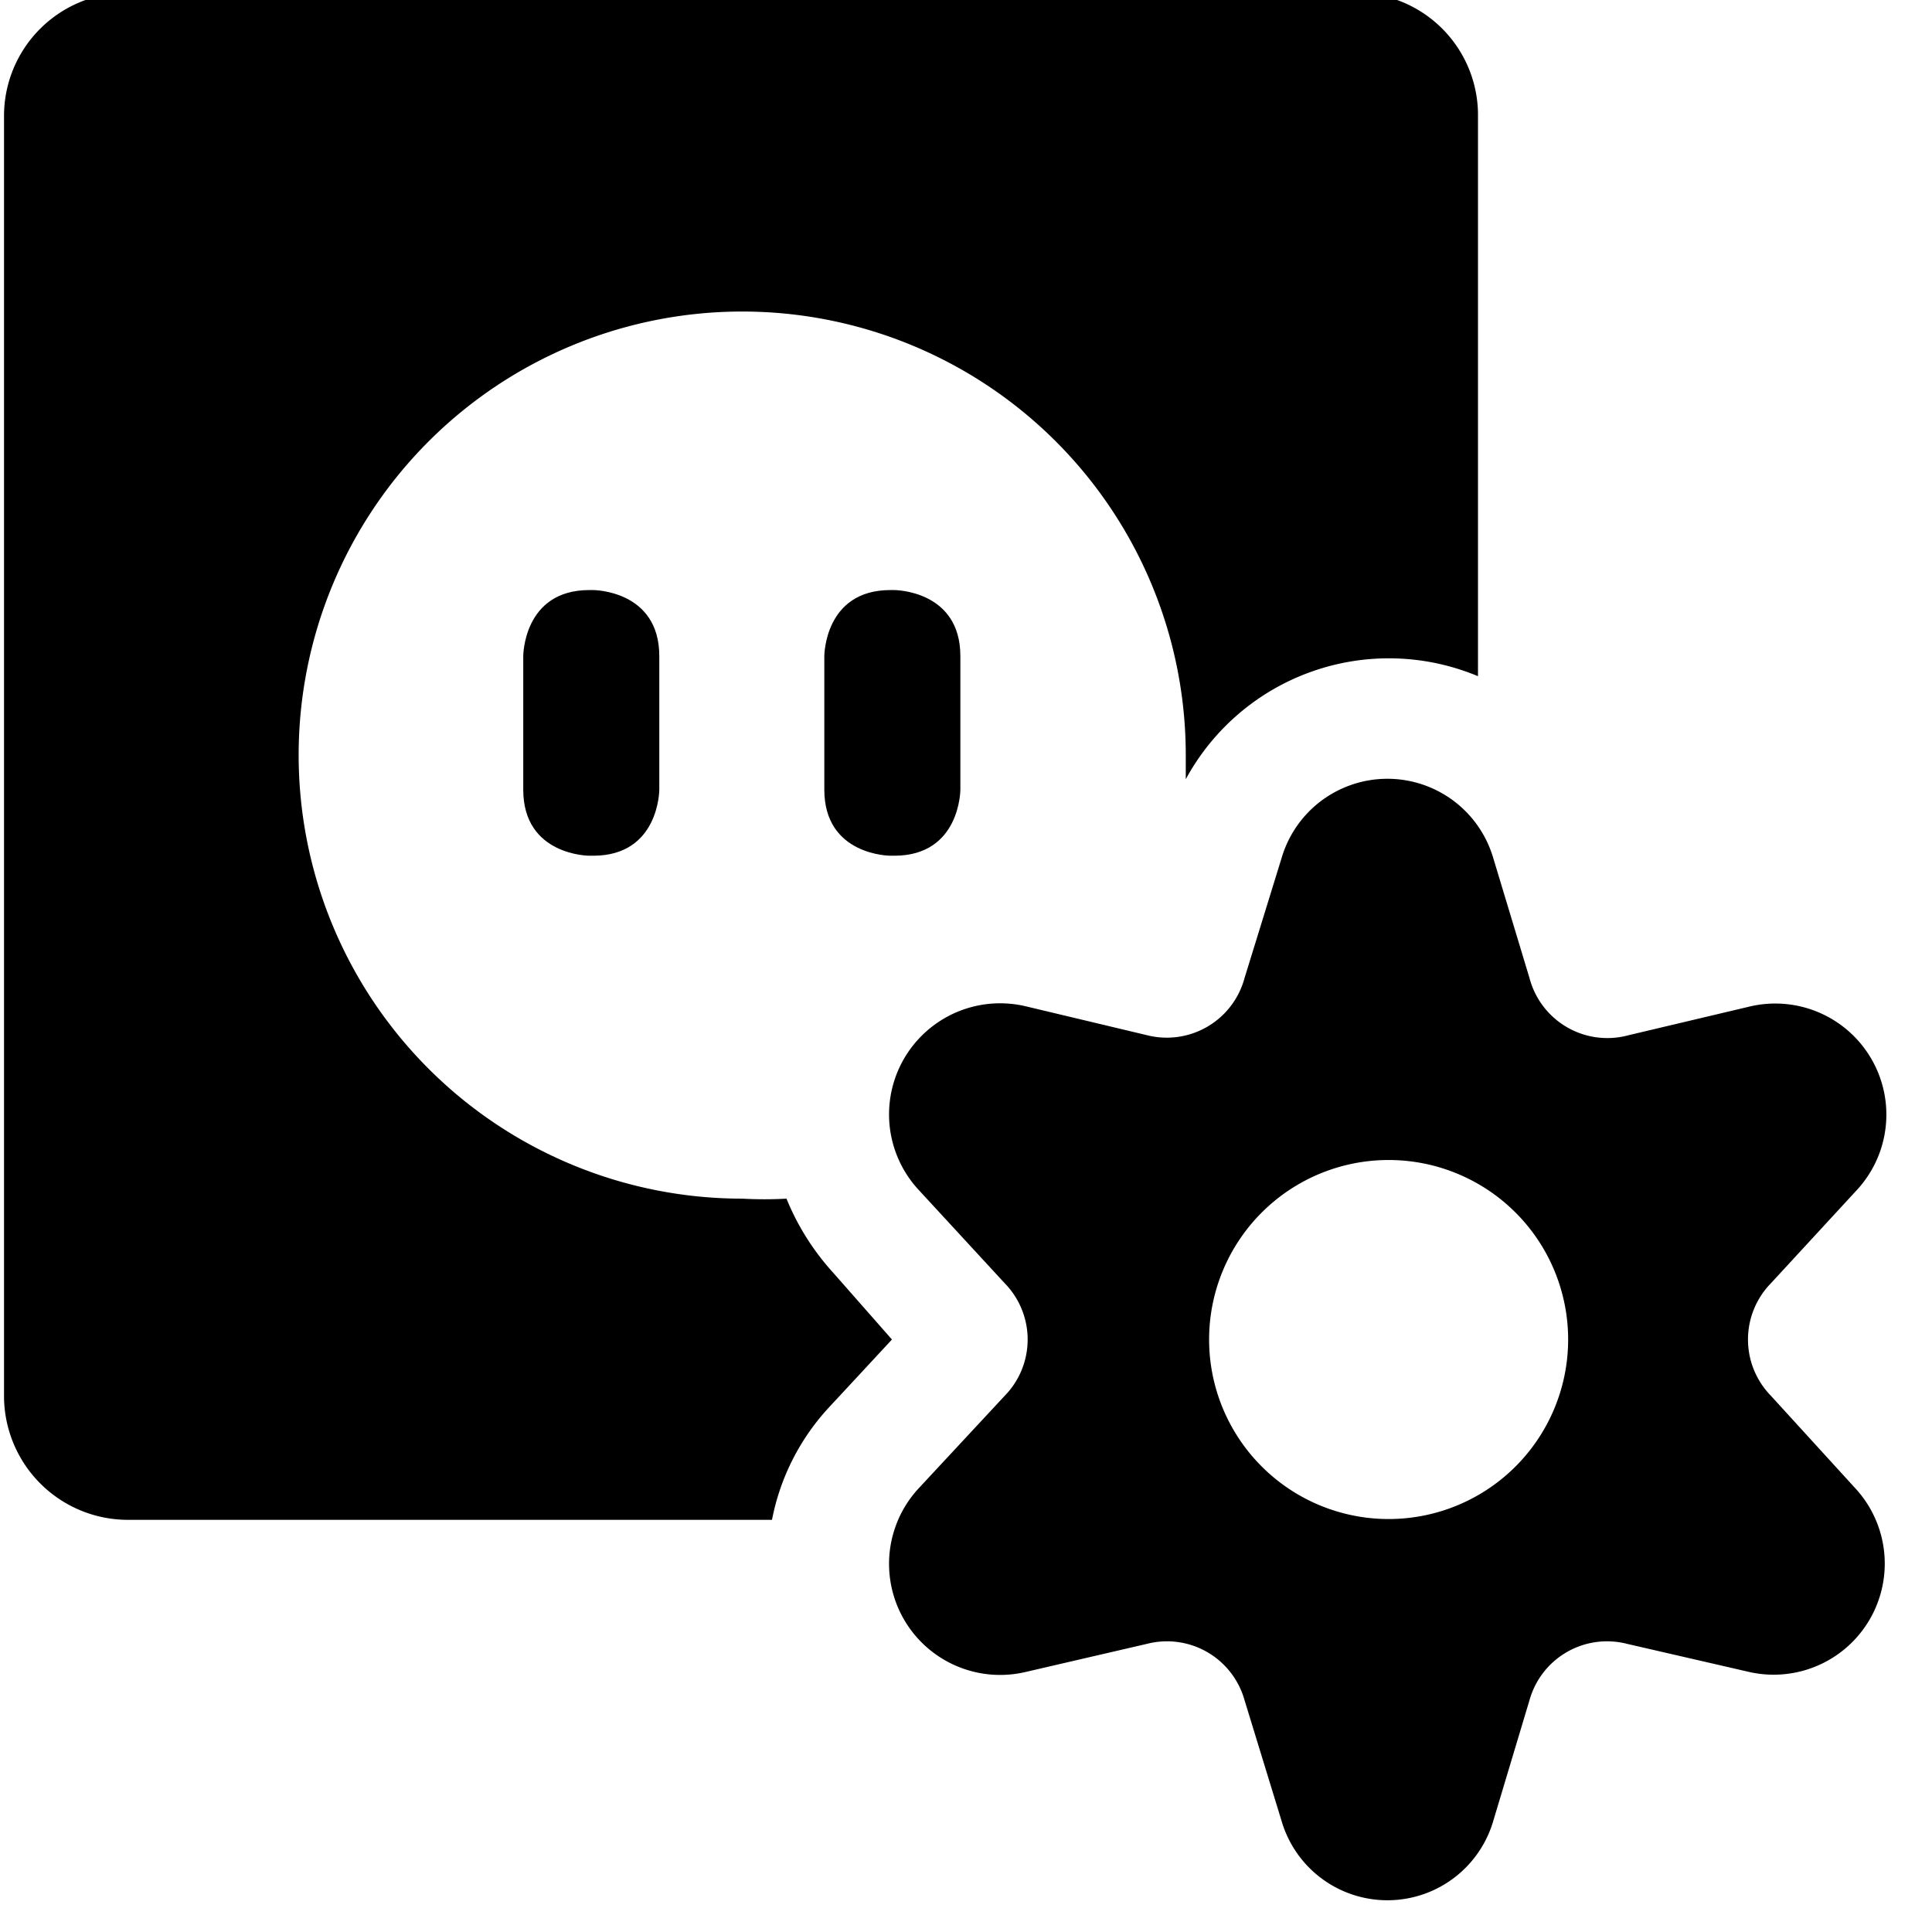
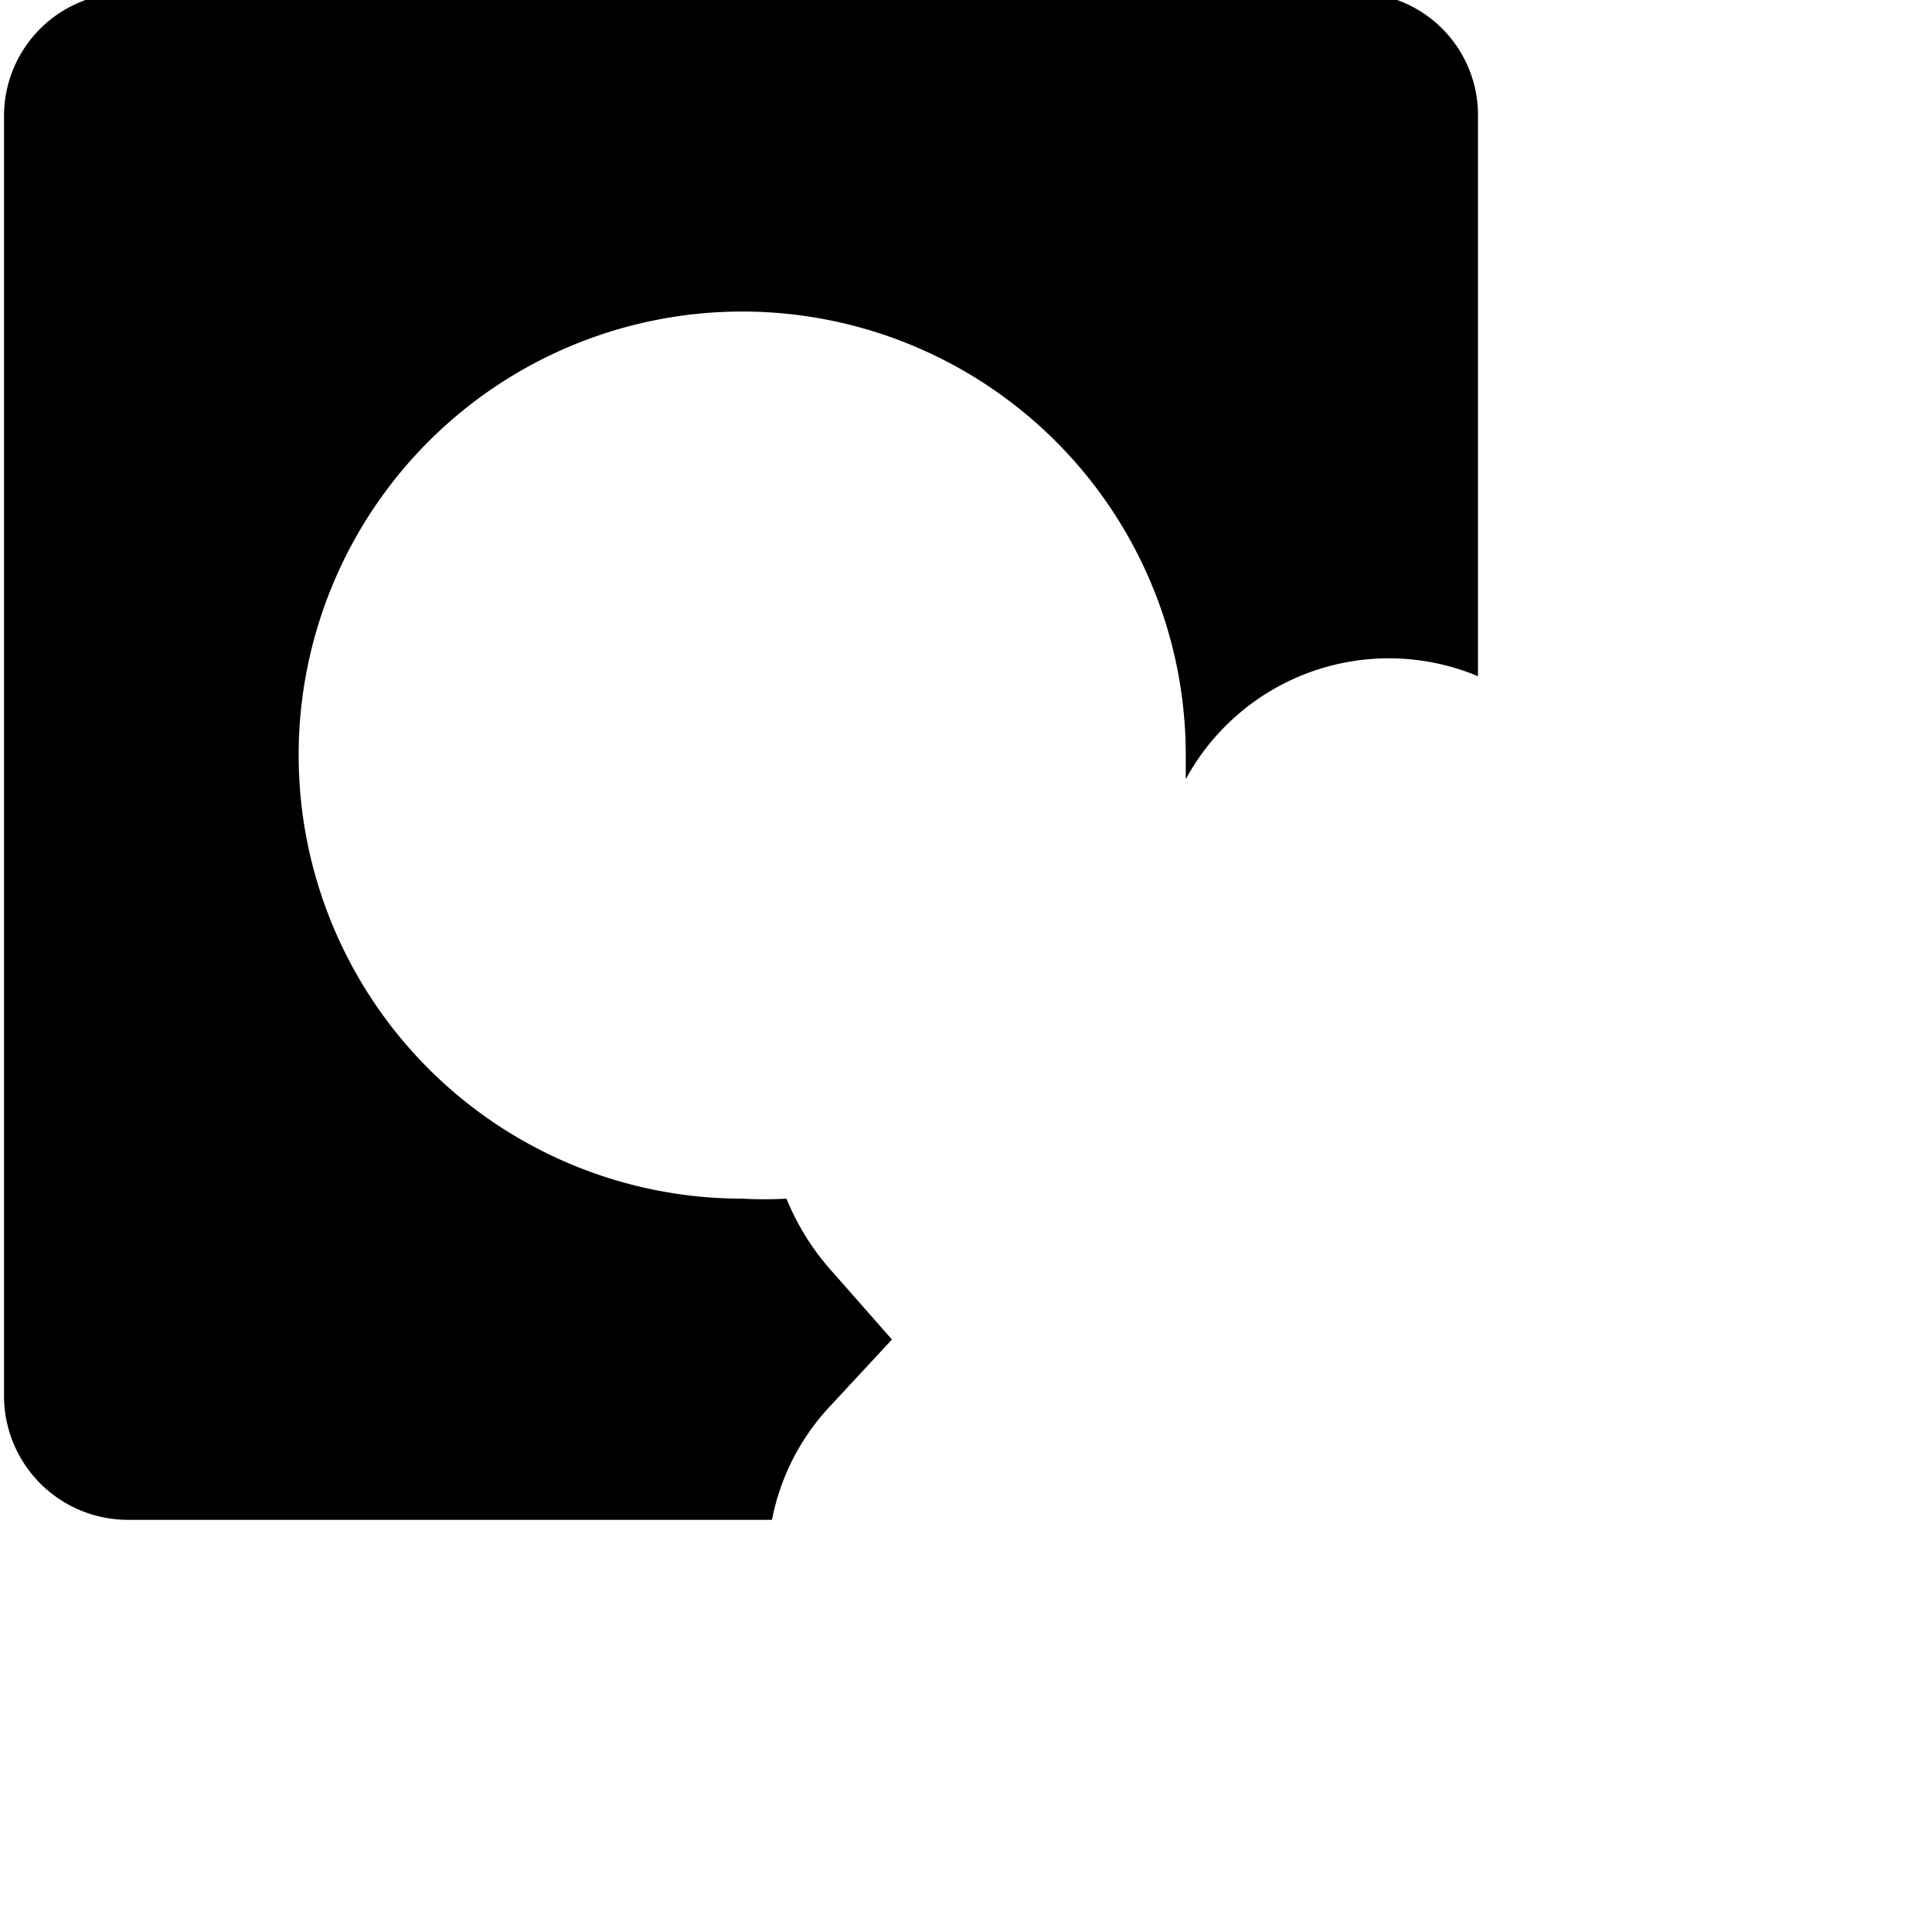
<svg xmlns="http://www.w3.org/2000/svg" viewBox="0 0 24 24">
  <g>
-     <path d="M7.32 7.33h0.05s0.82 0 0.82 0.82v1.66s0 0.82 -0.82 0.82h-0.05s-0.82 0 -0.82 -0.82V8.15s0 -0.82 0.82 -0.82" fill="#000000" stroke-width="1" />
-     <path d="M11.06 7.33h0.05s0.82 0 0.82 0.82v1.66s0 0.82 -0.82 0.82h-0.05s-0.82 0 -0.82 -0.82V8.15s0 -0.82 0.82 -0.82" fill="#000000" stroke-width="1" />
    <path d="M10.35 15.81a3.1 3.1 0 0 1 -0.58 -0.92 4.93 4.93 0 0 1 -0.55 0 5.51 5.51 0 1 1 5.51 -5.51l0 0.3a2.87 2.87 0 0 1 3.63 -1.28v-7a1.52 1.52 0 0 0 -1.53 -1.49H1.59A1.53 1.53 0 0 0 0.05 1.44v15.91a1.54 1.54 0 0 0 1.54 1.53h8a2.85 2.85 0 0 1 0.72 -1.41l0.77 -0.83Z" fill="#000000" stroke-width="1" />
-     <path d="M22 17.34a1 1 0 0 1 0 -1.4l1.06 -1.15a1.38 1.38 0 0 0 -1.31 -2.29l-1.52 0.36a1 1 0 0 1 -1.23 -0.71l-0.45 -1.49a1.37 1.37 0 0 0 -2.63 0l-0.46 1.49a1 1 0 0 1 -1.21 0.71l-1.51 -0.36a1.38 1.38 0 0 0 -1.32 2.29l1.06 1.15a1 1 0 0 1 0 1.4l-1.06 1.14a1.38 1.38 0 0 0 1.32 2.29l1.51 -0.35a1 1 0 0 1 1.21 0.7l0.46 1.5a1.37 1.37 0 0 0 2.63 0l0.45 -1.5a1 1 0 0 1 1.21 -0.7l1.52 0.35a1.38 1.38 0 0 0 1.31 -2.29Zm-4.75 1.53a2.23 2.23 0 1 1 2.23 -2.23 2.23 2.23 0 0 1 -2.22 2.23Z" fill="#000000" stroke-width="1" />
  </g>
</svg>